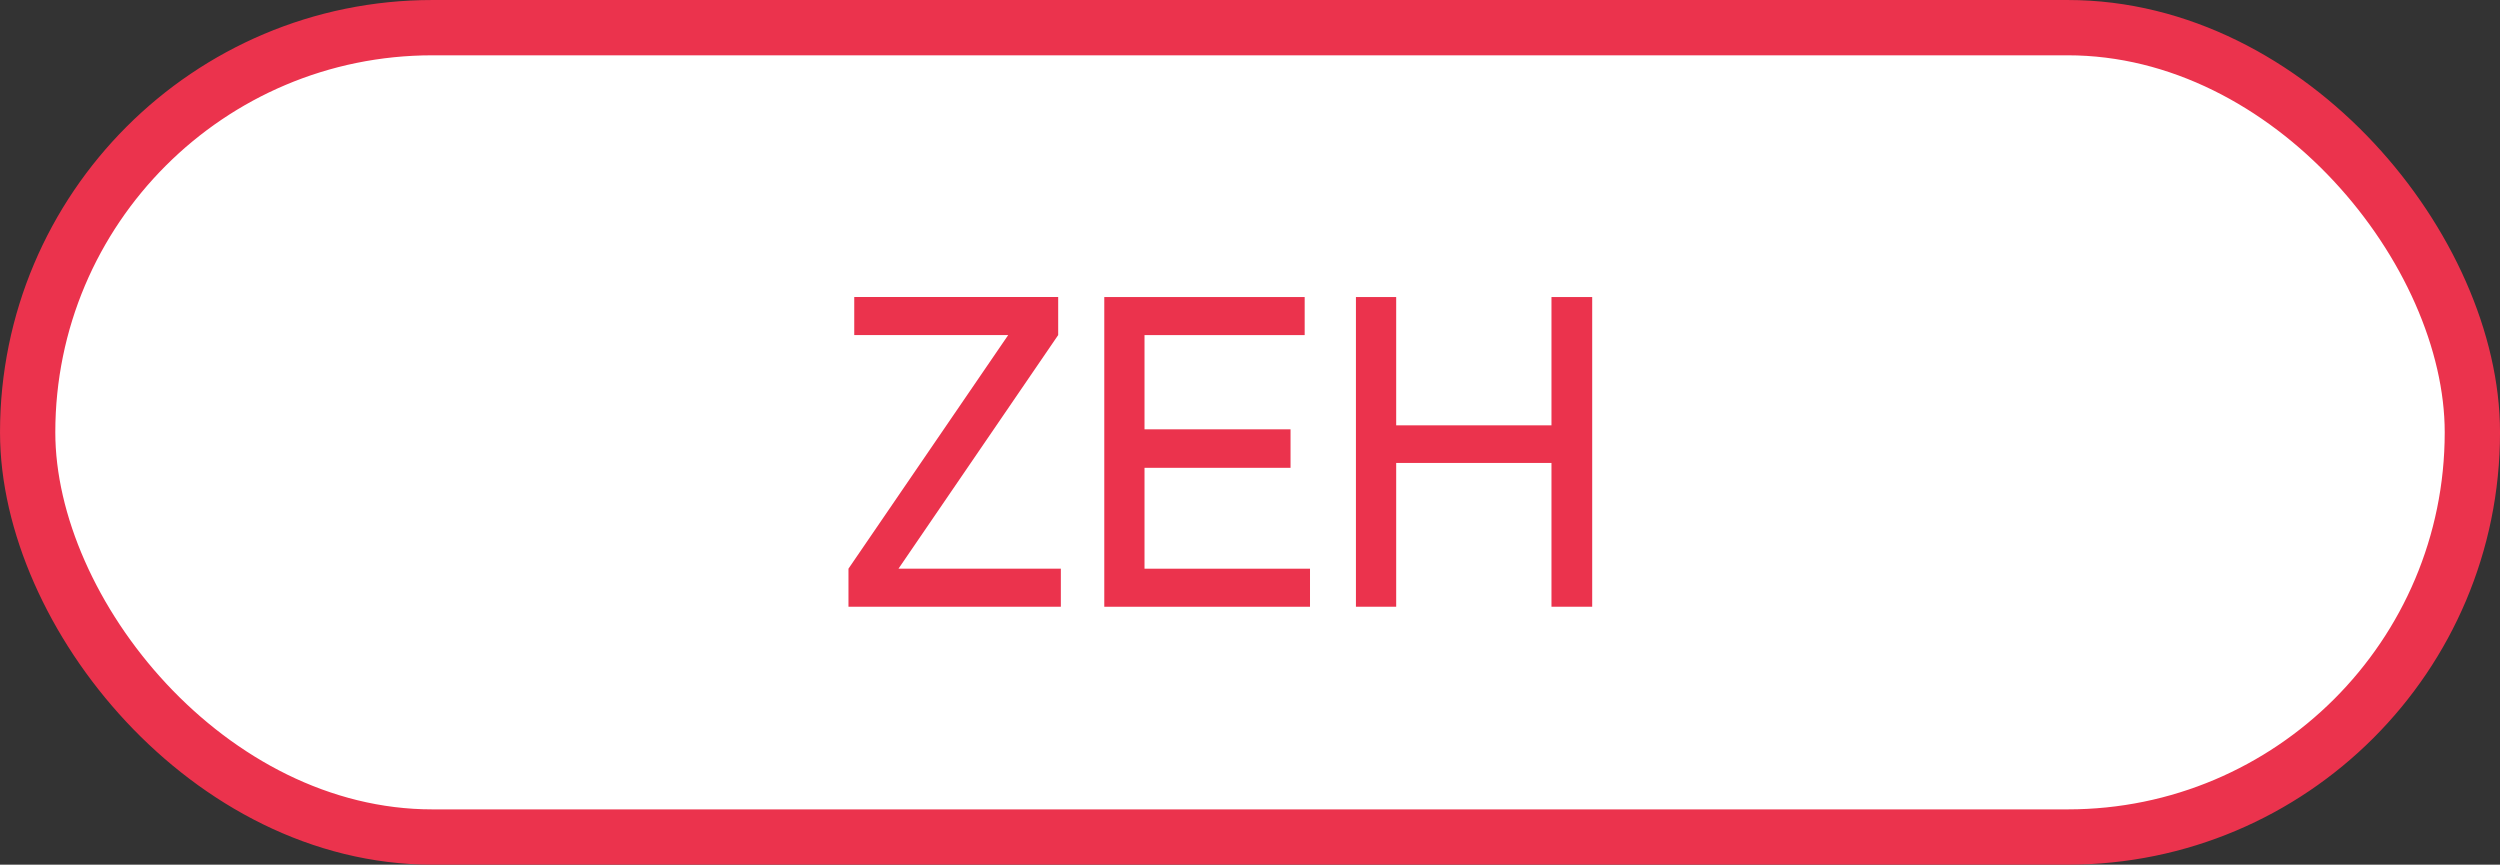
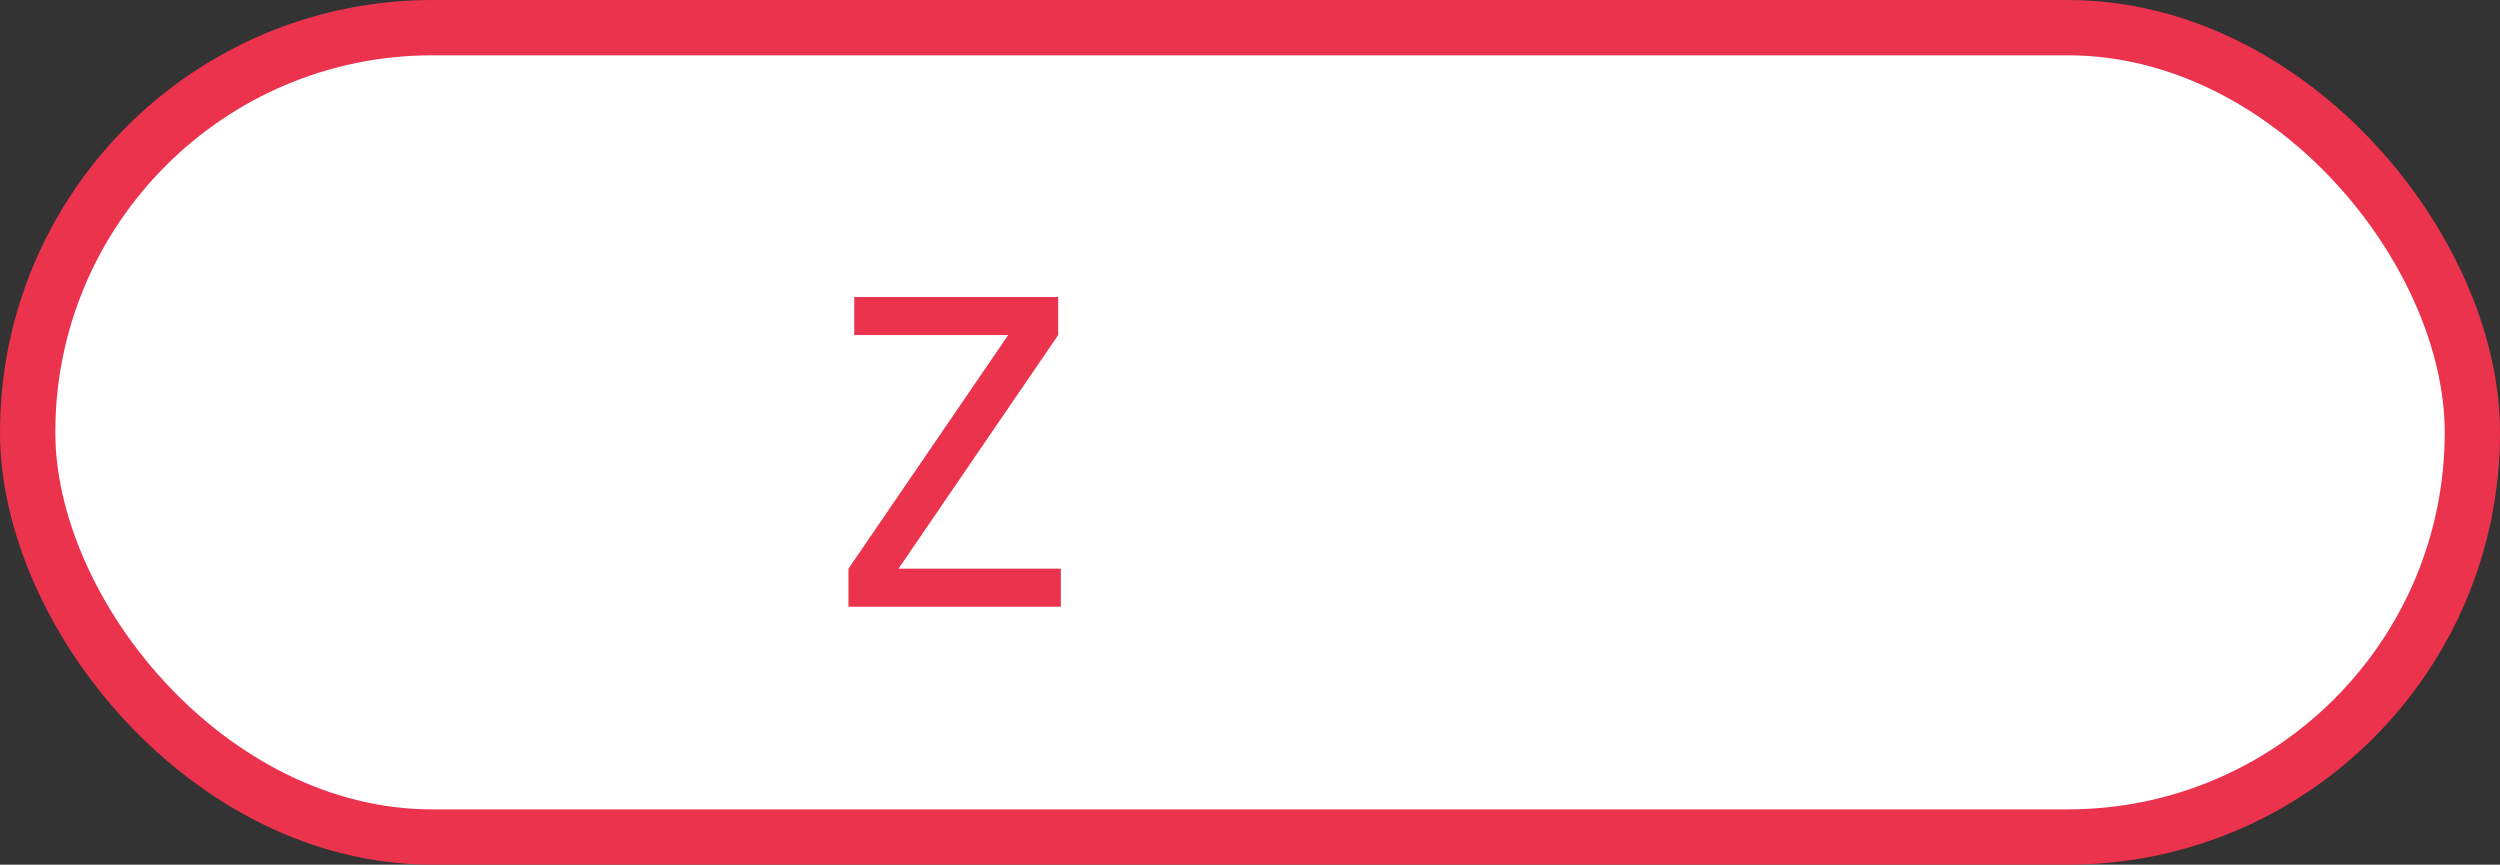
<svg xmlns="http://www.w3.org/2000/svg" id="b" viewBox="0 0 102.225 35.356">
  <rect x="0" y="0" width="102.225" height="35.356" fill="#333333" stroke="none" />
  <g id="c">
    <rect x="1.131" y="1.131" width="99.964" height="33.095" rx="16.547" ry="16.547" fill="#fff" stroke="#eb334d" stroke-miterlimit="10" stroke-width="2.261" />
    <path d="M34.694,24.809v-1.556l6.531-9.552h-6.295v-1.556h8.339v1.556l-6.53,9.552h6.639v1.556h-8.684Z" fill="#eb334d" />
-     <path d="M45.154,24.809v-12.663h8.194v1.556h-6.549v3.853h5.971v1.574h-5.971v4.125h6.767v1.556h-8.412Z" fill="#eb334d" />
-     <path d="M55.444,24.809v-12.663h1.646v5.246h6.35v-5.246h1.665v12.663h-1.665v-5.879h-6.35v5.879h-1.646Z" fill="#eb334d" />
  </g>
</svg>